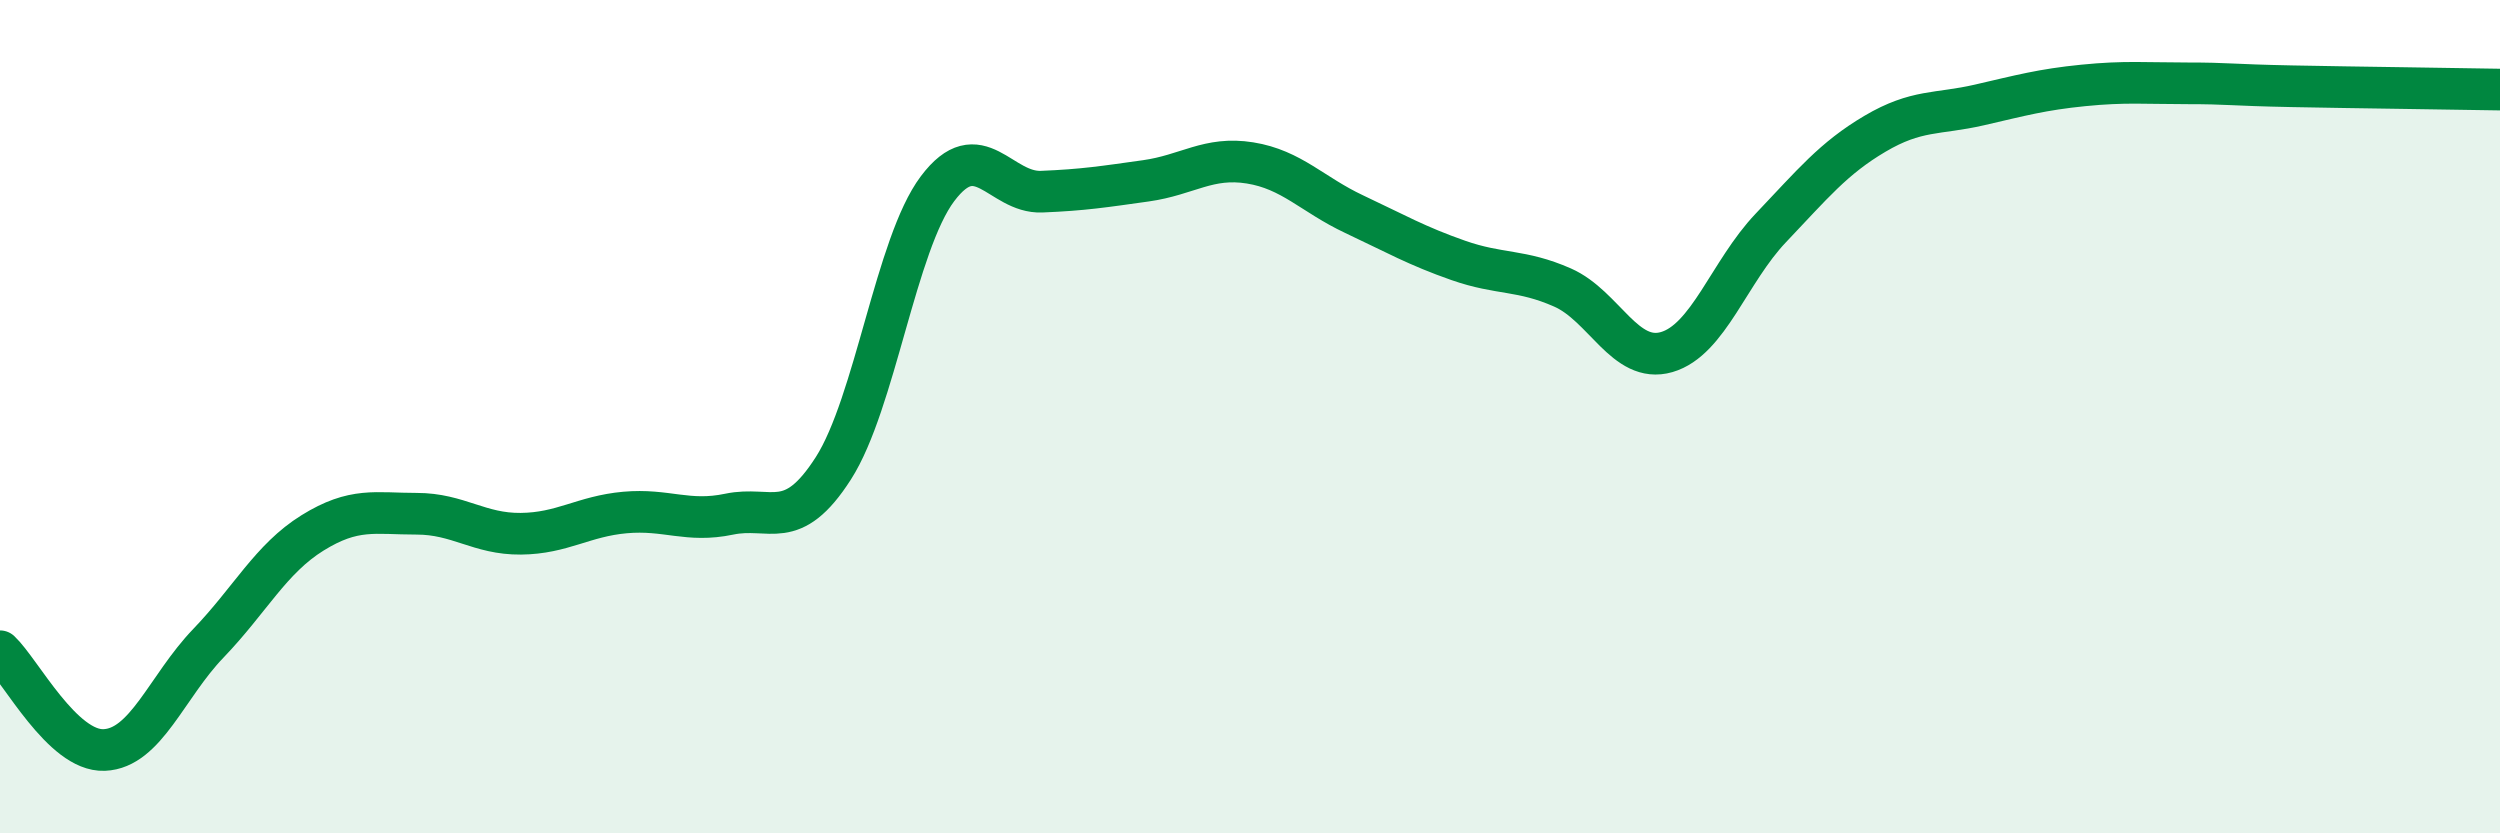
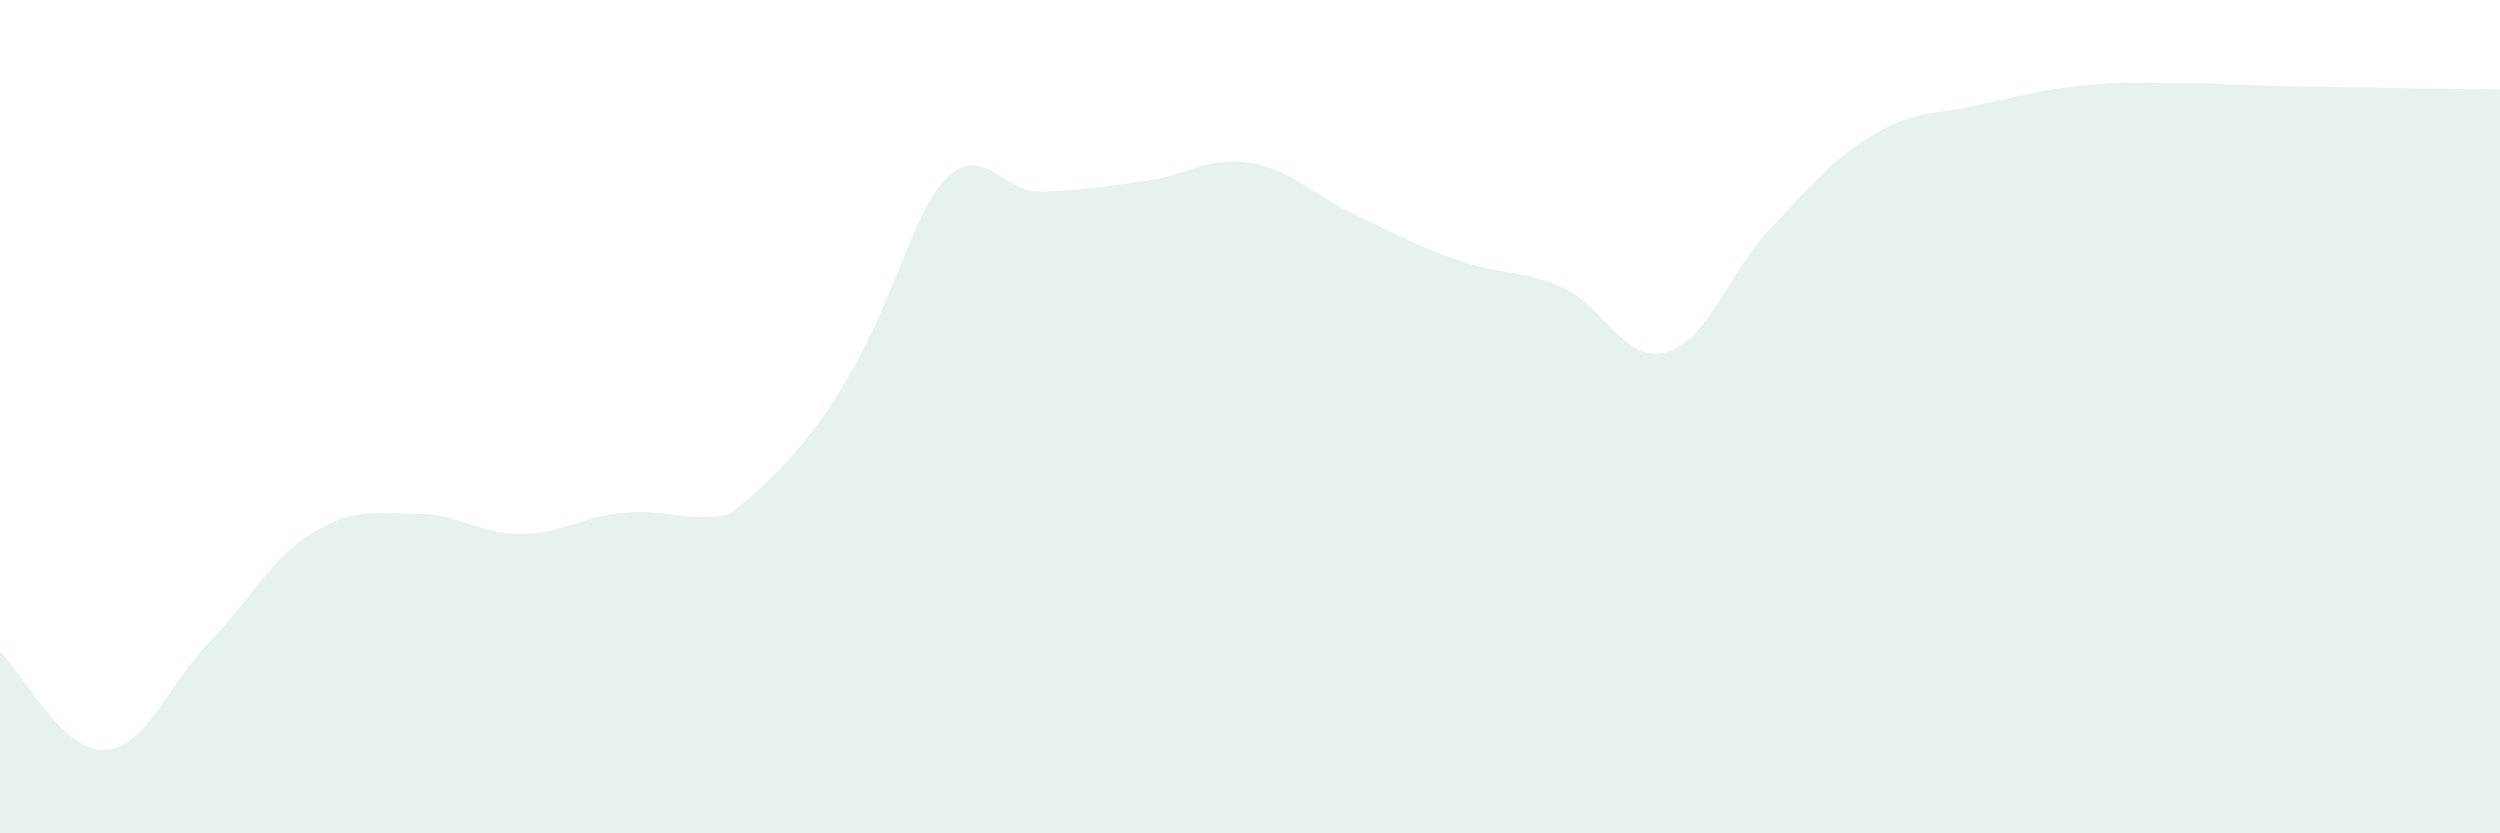
<svg xmlns="http://www.w3.org/2000/svg" width="60" height="20" viewBox="0 0 60 20">
-   <path d="M 0,15.63 C 0.5,16.1 1.5,18.04 2.5,18 C 3.5,17.96 4,16.48 5,15.44 C 6,14.4 6.5,13.41 7.5,12.79 C 8.5,12.17 9,12.33 10,12.33 C 11,12.33 11.5,12.82 12.5,12.81 C 13.5,12.8 14,12.39 15,12.3 C 16,12.21 16.5,12.55 17.5,12.34 C 18.5,12.13 19,12.8 20,11.24 C 21,9.68 21.5,5.86 22.5,4.53 C 23.5,3.2 24,4.64 25,4.6 C 26,4.56 26.5,4.48 27.5,4.34 C 28.5,4.2 29,3.75 30,3.91 C 31,4.07 31.5,4.67 32.5,5.14 C 33.5,5.61 34,5.9 35,6.25 C 36,6.6 36.5,6.46 37.5,6.9 C 38.5,7.34 39,8.74 40,8.45 C 41,8.16 41.5,6.52 42.5,5.47 C 43.5,4.42 44,3.8 45,3.21 C 46,2.62 46.5,2.75 47.5,2.52 C 48.5,2.29 49,2.15 50,2.05 C 51,1.95 51.5,2 52.5,2 C 53.5,2 53.5,2.04 55,2.07 C 56.5,2.1 59,2.13 60,2.15L60 20L0 20Z" fill="#008740" opacity="0.1" stroke-linecap="round" stroke-linejoin="round" />
-   <path d="M 0,15.63 C 0.5,16.1 1.5,18.04 2.5,18 C 3.5,17.96 4,16.48 5,15.44 C 6,14.4 6.5,13.41 7.5,12.79 C 8.5,12.17 9,12.33 10,12.33 C 11,12.33 11.5,12.82 12.5,12.81 C 13.5,12.8 14,12.39 15,12.3 C 16,12.21 16.5,12.55 17.5,12.34 C 18.5,12.13 19,12.8 20,11.24 C 21,9.68 21.5,5.86 22.5,4.53 C 23.5,3.2 24,4.64 25,4.6 C 26,4.56 26.5,4.48 27.5,4.34 C 28.5,4.2 29,3.75 30,3.91 C 31,4.07 31.5,4.67 32.5,5.14 C 33.5,5.61 34,5.9 35,6.25 C 36,6.6 36.5,6.46 37.5,6.9 C 38.5,7.34 39,8.74 40,8.45 C 41,8.16 41.5,6.52 42.5,5.47 C 43.5,4.42 44,3.8 45,3.21 C 46,2.62 46.5,2.75 47.5,2.52 C 48.5,2.29 49,2.15 50,2.05 C 51,1.95 51.5,2 52.5,2 C 53.5,2 53.5,2.04 55,2.07 C 56.5,2.1 59,2.13 60,2.15" stroke="#008740" stroke-width="1" fill="none" stroke-linecap="round" stroke-linejoin="round" />
+   <path d="M 0,15.63 C 0.5,16.1 1.5,18.04 2.5,18 C 3.5,17.96 4,16.48 5,15.44 C 6,14.4 6.5,13.41 7.5,12.79 C 8.5,12.17 9,12.33 10,12.33 C 11,12.33 11.5,12.82 12.5,12.81 C 13.5,12.8 14,12.39 15,12.3 C 16,12.21 16.5,12.55 17.5,12.34 C 21,9.68 21.5,5.86 22.5,4.53 C 23.5,3.2 24,4.64 25,4.6 C 26,4.56 26.5,4.48 27.5,4.34 C 28.5,4.2 29,3.75 30,3.91 C 31,4.07 31.5,4.67 32.5,5.14 C 33.5,5.61 34,5.9 35,6.25 C 36,6.6 36.5,6.46 37.5,6.9 C 38.5,7.34 39,8.74 40,8.45 C 41,8.16 41.5,6.52 42.5,5.47 C 43.5,4.42 44,3.8 45,3.21 C 46,2.62 46.5,2.75 47.5,2.52 C 48.5,2.29 49,2.15 50,2.05 C 51,1.95 51.5,2 52.5,2 C 53.5,2 53.5,2.04 55,2.07 C 56.5,2.1 59,2.13 60,2.15L60 20L0 20Z" fill="#008740" opacity="0.1" stroke-linecap="round" stroke-linejoin="round" />
</svg>